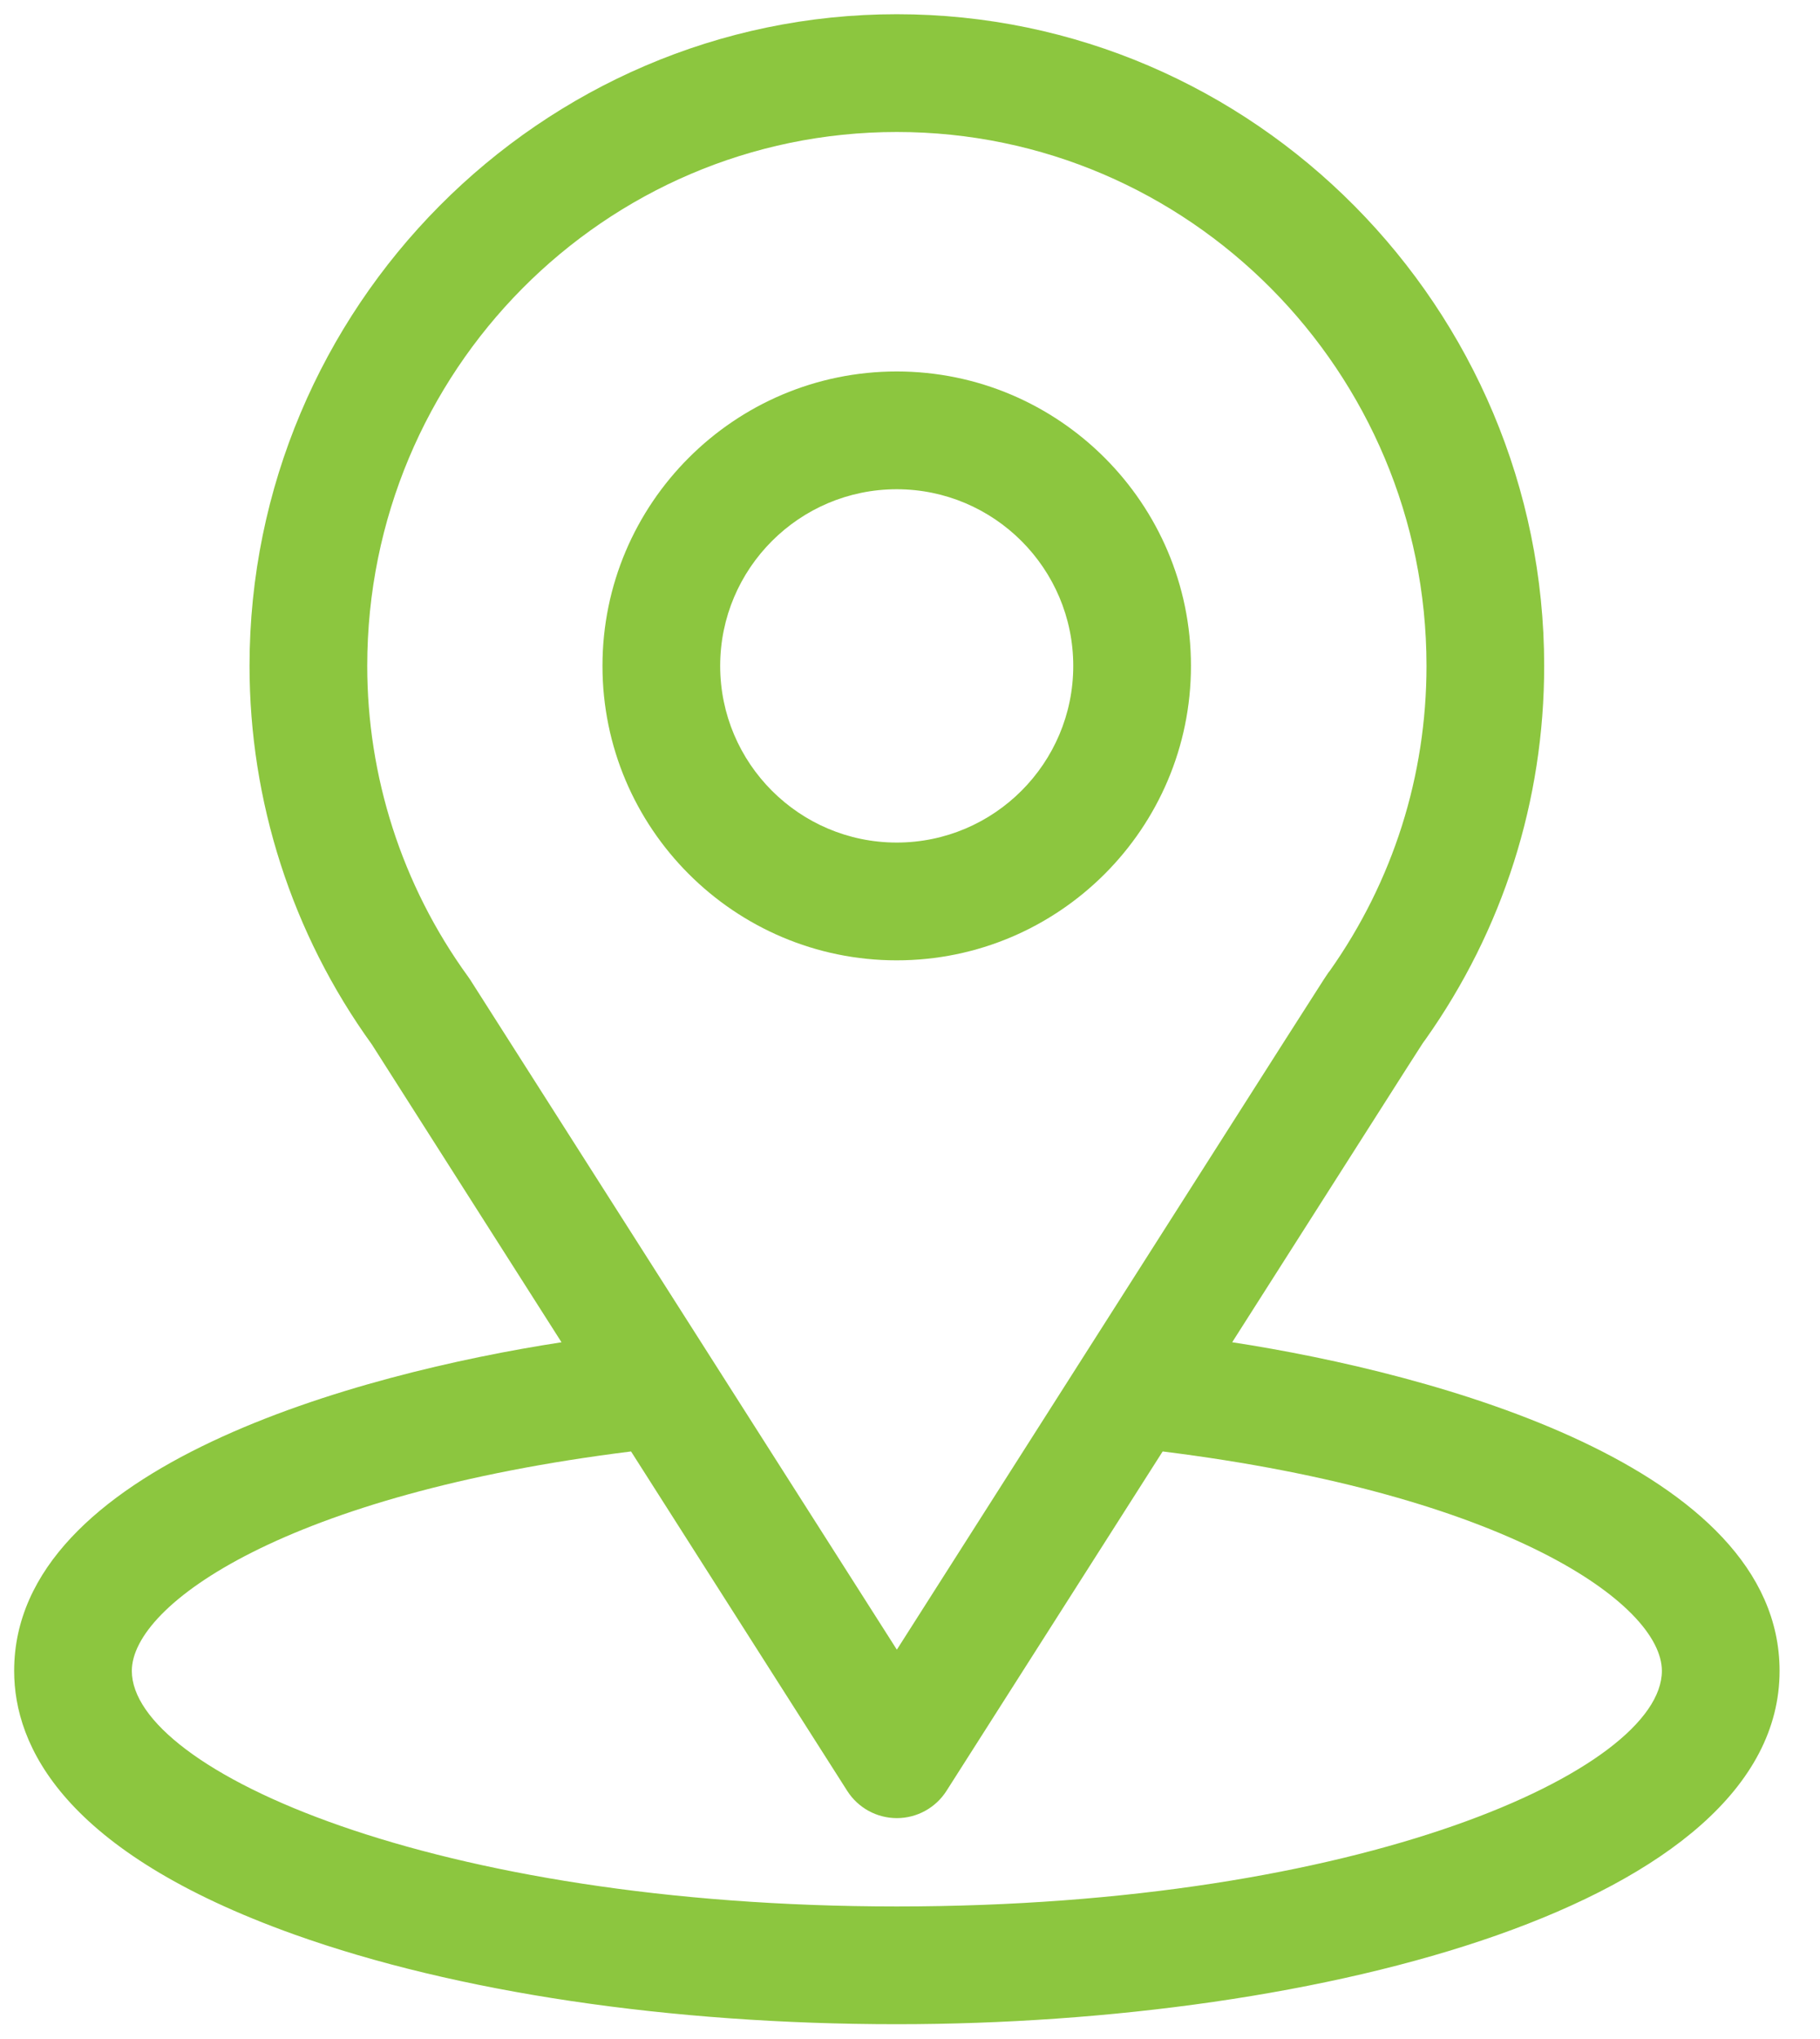
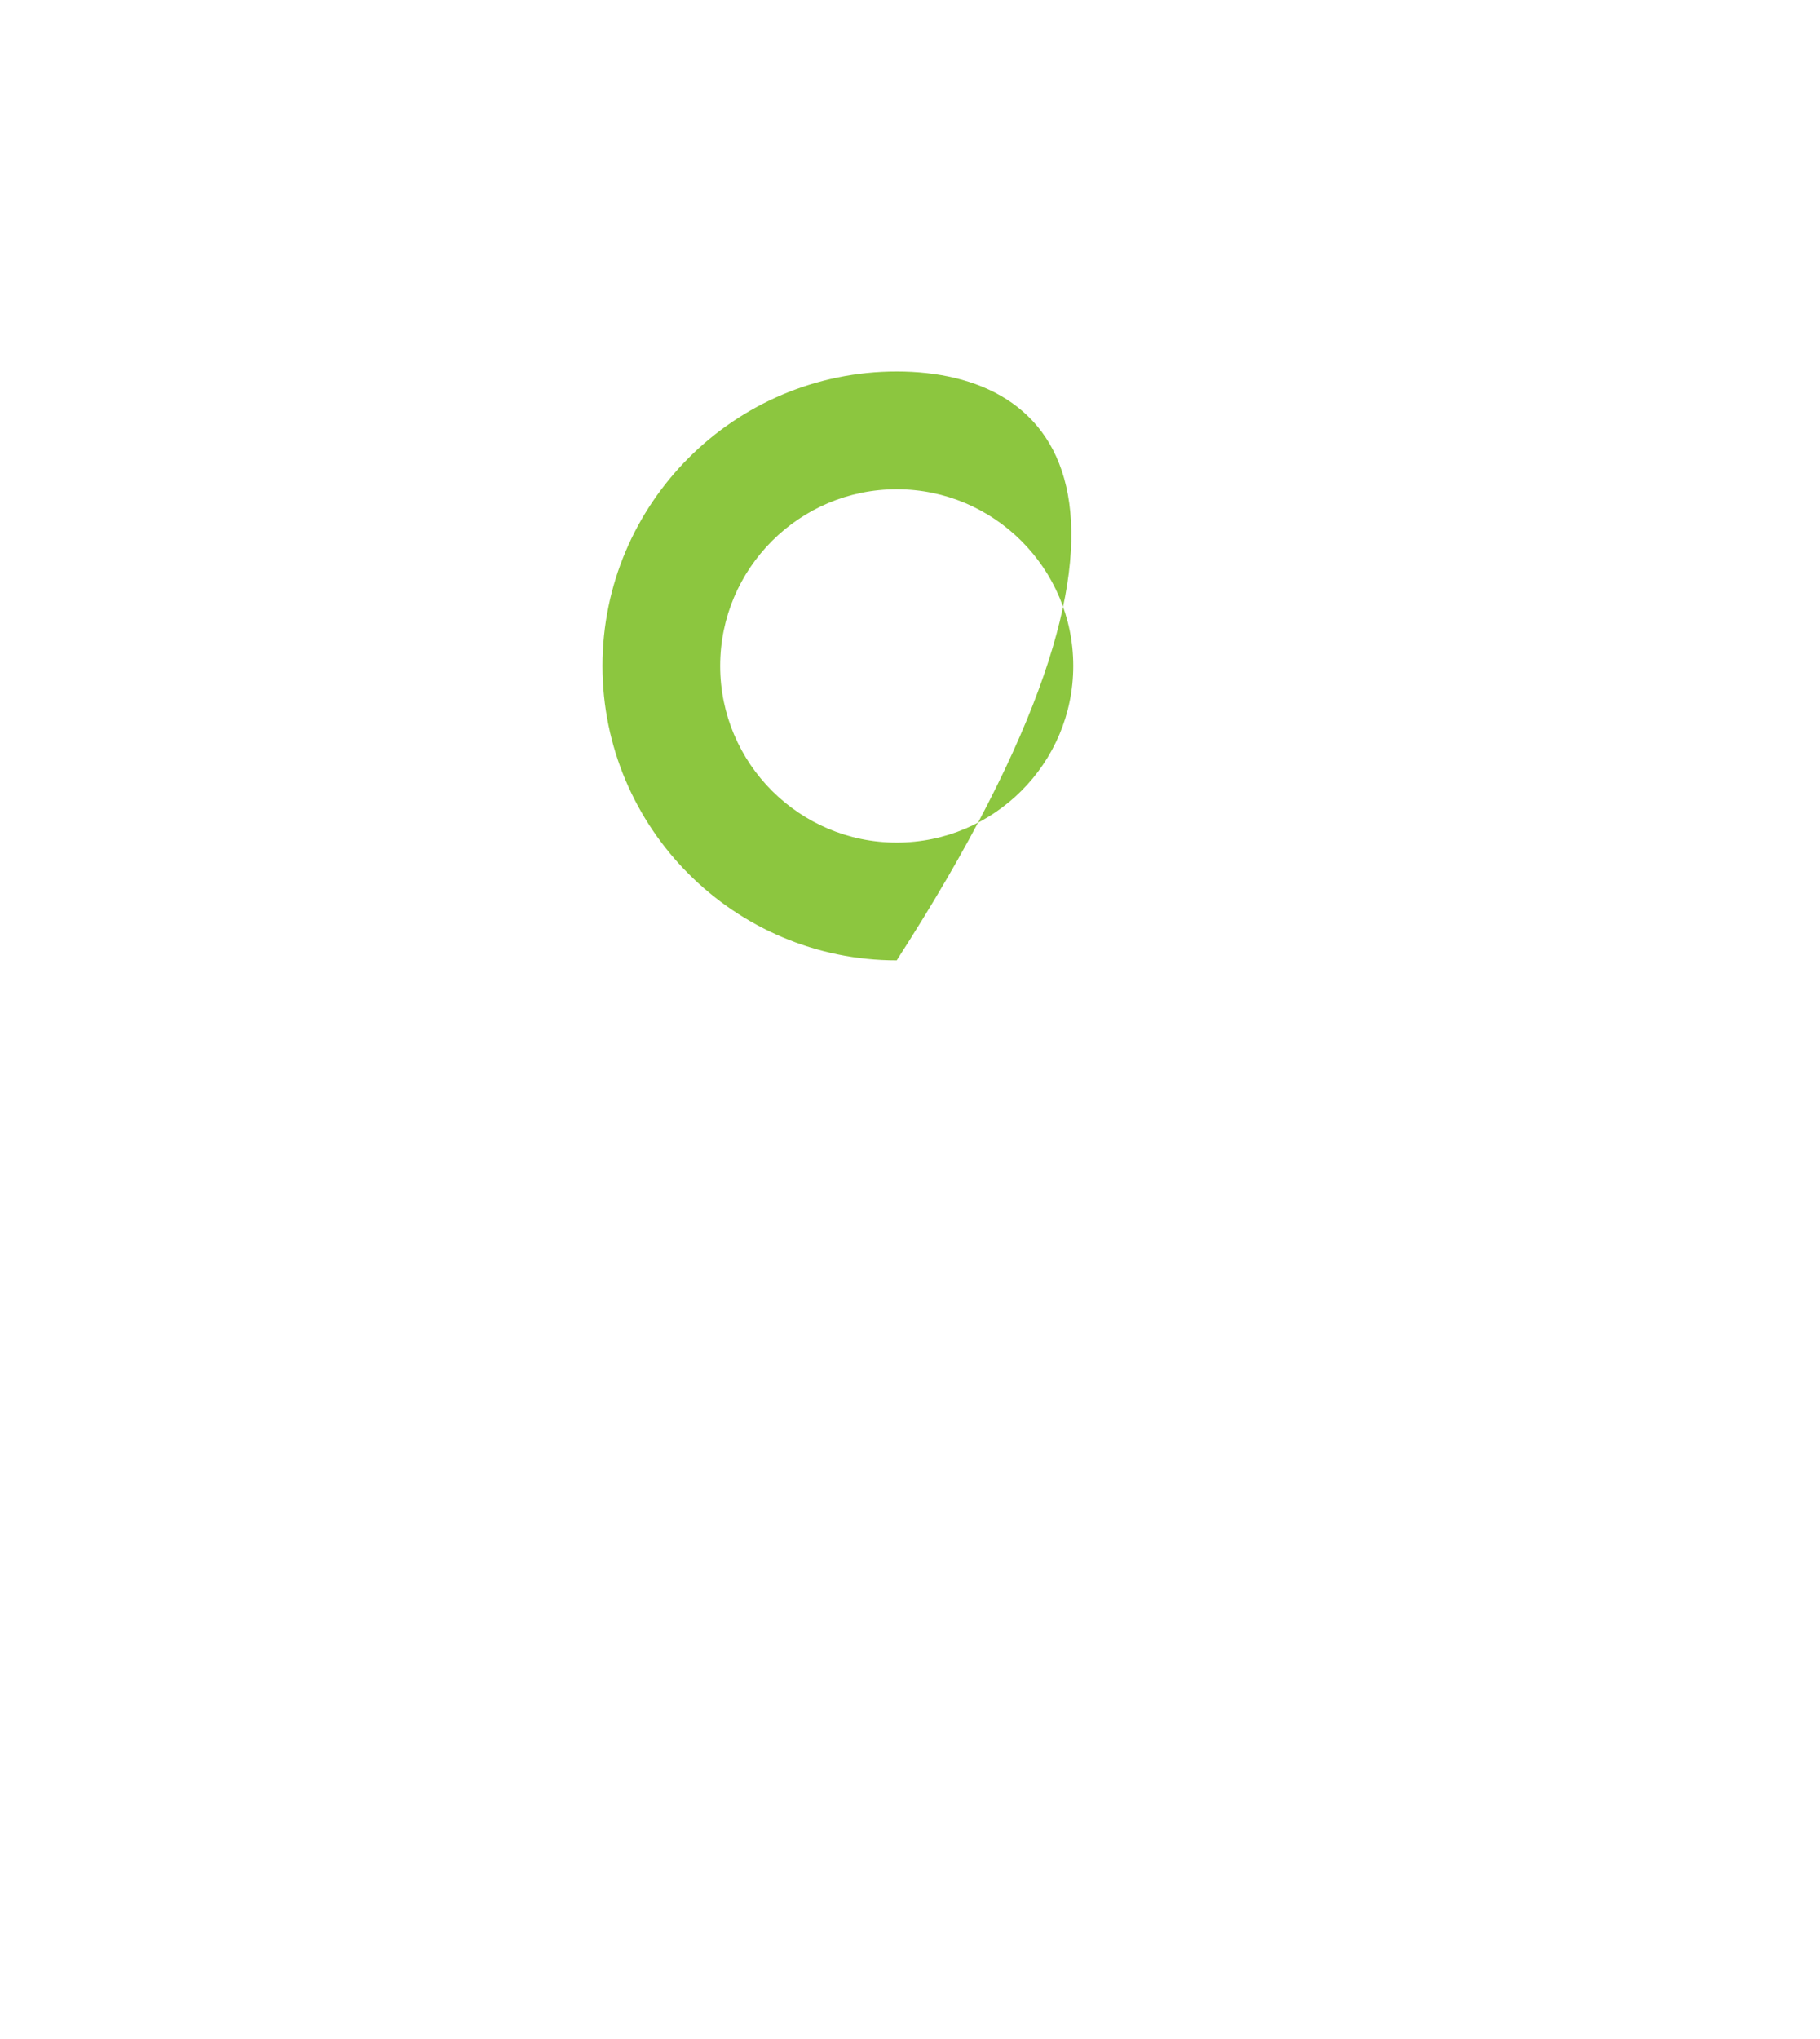
<svg xmlns="http://www.w3.org/2000/svg" width="67" height="75" viewBox="0 0 67 75" fill="none">
-   <path d="M45.361 49.38C53.23 37.033 52.241 38.574 52.468 38.252C55.332 34.211 56.846 29.455 56.846 24.498C56.846 11.352 46.179 0.523 33.016 0.523C19.896 0.523 9.186 11.331 9.186 24.498C9.186 29.452 10.732 34.332 13.691 38.427L20.671 49.381C13.208 50.528 0.521 53.945 0.521 61.471C0.521 64.214 2.311 68.124 10.841 71.171C16.798 73.298 24.673 74.469 33.016 74.469C48.618 74.469 65.512 70.068 65.512 61.471C65.512 53.944 52.84 50.53 45.361 49.38ZM17.31 36.044C17.286 36.007 17.261 35.971 17.235 35.935C14.773 32.548 13.519 28.534 13.519 24.498C13.519 13.664 22.243 4.856 33.016 4.856C43.767 4.856 52.514 13.668 52.514 24.498C52.514 28.54 51.283 32.418 48.954 35.716C48.745 35.991 49.834 34.3 33.016 60.69L17.31 36.044ZM33.016 70.137C15.975 70.137 4.853 65.127 4.853 61.471C4.853 59.014 10.568 54.973 23.231 53.398L31.189 65.885C31.587 66.509 32.276 66.887 33.016 66.887C33.756 66.887 34.445 66.509 34.843 65.885L42.801 53.398C55.465 54.973 61.179 59.014 61.179 61.471C61.179 65.096 50.158 70.137 33.016 70.137Z" fill="#8CC63F" />
-   <path d="M33.011 13.666C27.038 13.666 22.179 18.525 22.179 24.498C22.179 30.471 27.038 35.33 33.011 35.33C38.983 35.33 43.843 30.471 43.843 24.498C43.843 18.525 38.983 13.666 33.011 13.666ZM33.011 30.997C29.427 30.997 26.512 28.082 26.512 24.498C26.512 20.914 29.427 17.999 33.011 17.999C36.594 17.999 39.51 20.914 39.51 24.498C39.51 28.082 36.594 30.997 33.011 30.997Z" fill="#8CC63F" />
+   <path d="M33.011 13.666C27.038 13.666 22.179 18.525 22.179 24.498C22.179 30.471 27.038 35.33 33.011 35.33C43.843 18.525 38.983 13.666 33.011 13.666ZM33.011 30.997C29.427 30.997 26.512 28.082 26.512 24.498C26.512 20.914 29.427 17.999 33.011 17.999C36.594 17.999 39.51 20.914 39.51 24.498C39.51 28.082 36.594 30.997 33.011 30.997Z" fill="#8CC63F" />
</svg>